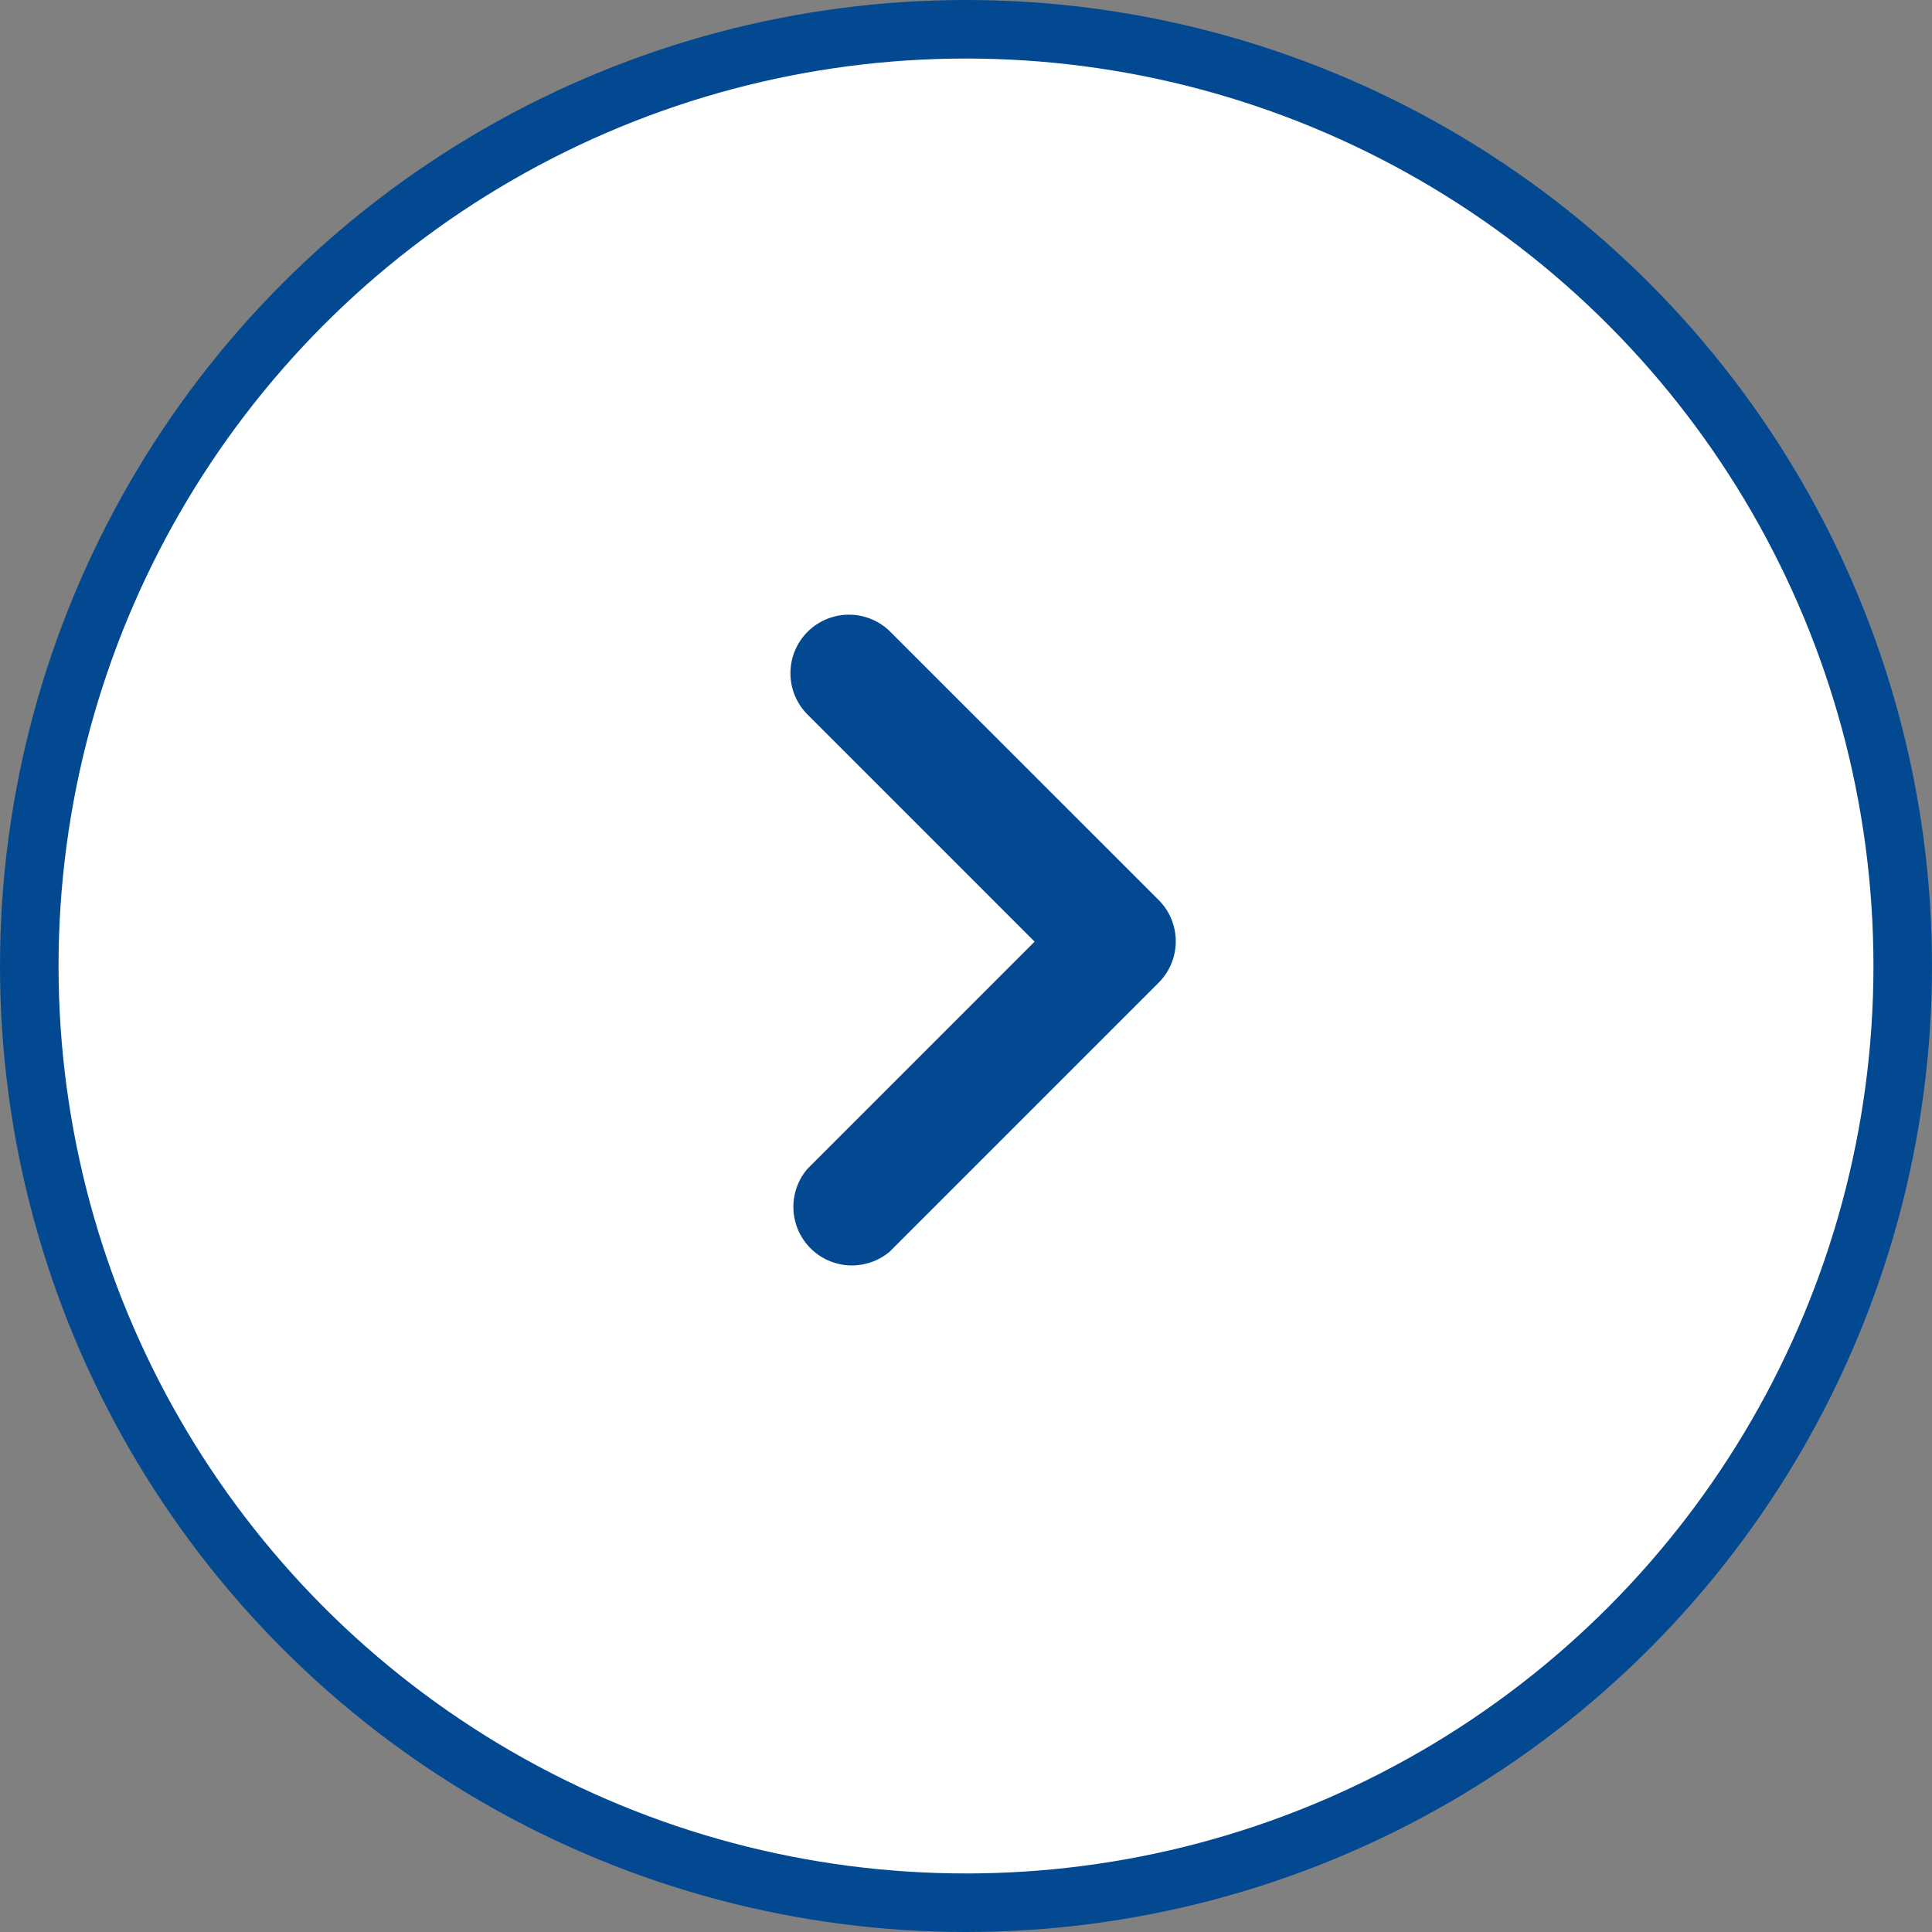
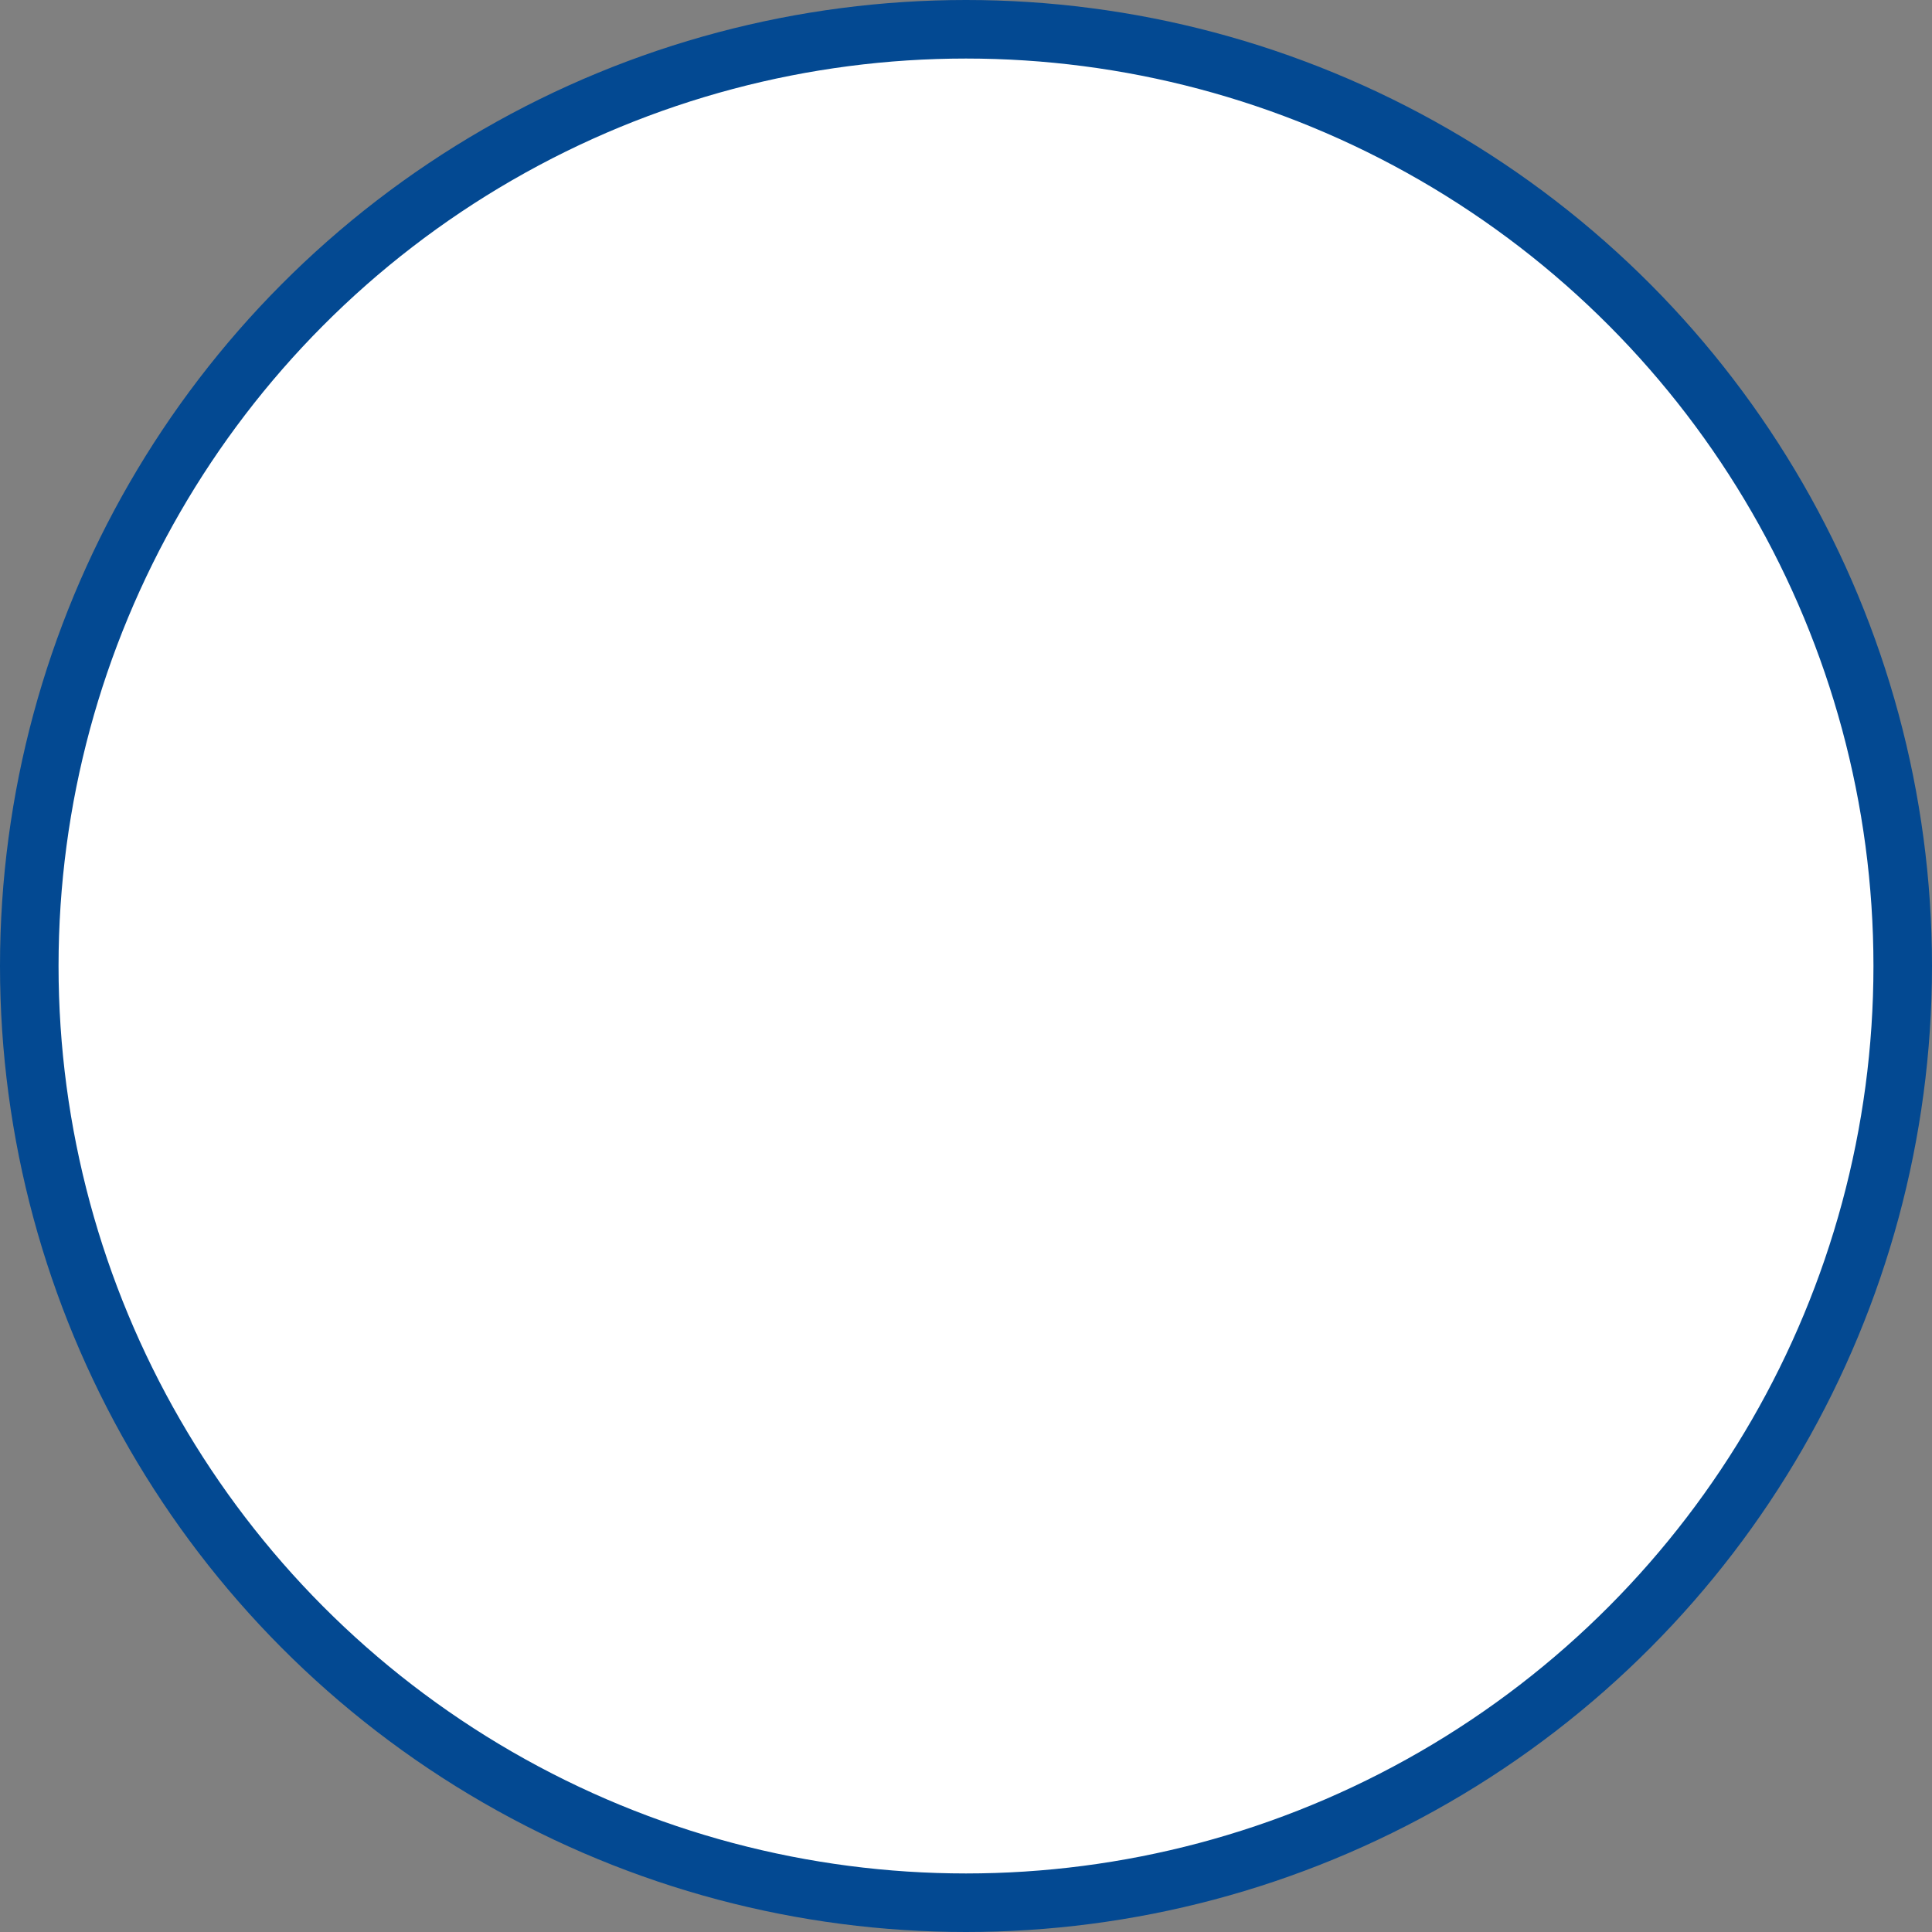
<svg xmlns="http://www.w3.org/2000/svg" width="33" height="33" viewBox="0 0 33 33">
  <rect x="0" y="0" width="33" height="33" fill="#808080" stroke="none" />
  <g id="Group_35010" data-name="Group 35010" transform="translate(-607.5 -3674.5)">
    <g id="Component_83_1" data-name="Component 83 – 1" transform="translate(608 3675)">
      <g id="Oval">
        <circle id="Oval-2" data-name="Oval" cx="16" cy="16" r="16" fill="#fff" stroke="#034992" stroke-miterlimit="10" stroke-width="1" />
      </g>
-       <path id="icon_navigation_chevron_right_24px" data-name="icon/navigation/chevron_right_24px" d="M.292.294a1,1,0,0,0,0,1.41l3.88,3.88L.292,9.464a1,1,0,0,0,1.41,1.41l4.59-4.59a1,1,0,0,0,0-1.41L1.7.284A1,1,0,0,0,.292.294Z" transform="translate(13 10)" fill="#034992" />
    </g>
  </g>
</svg>